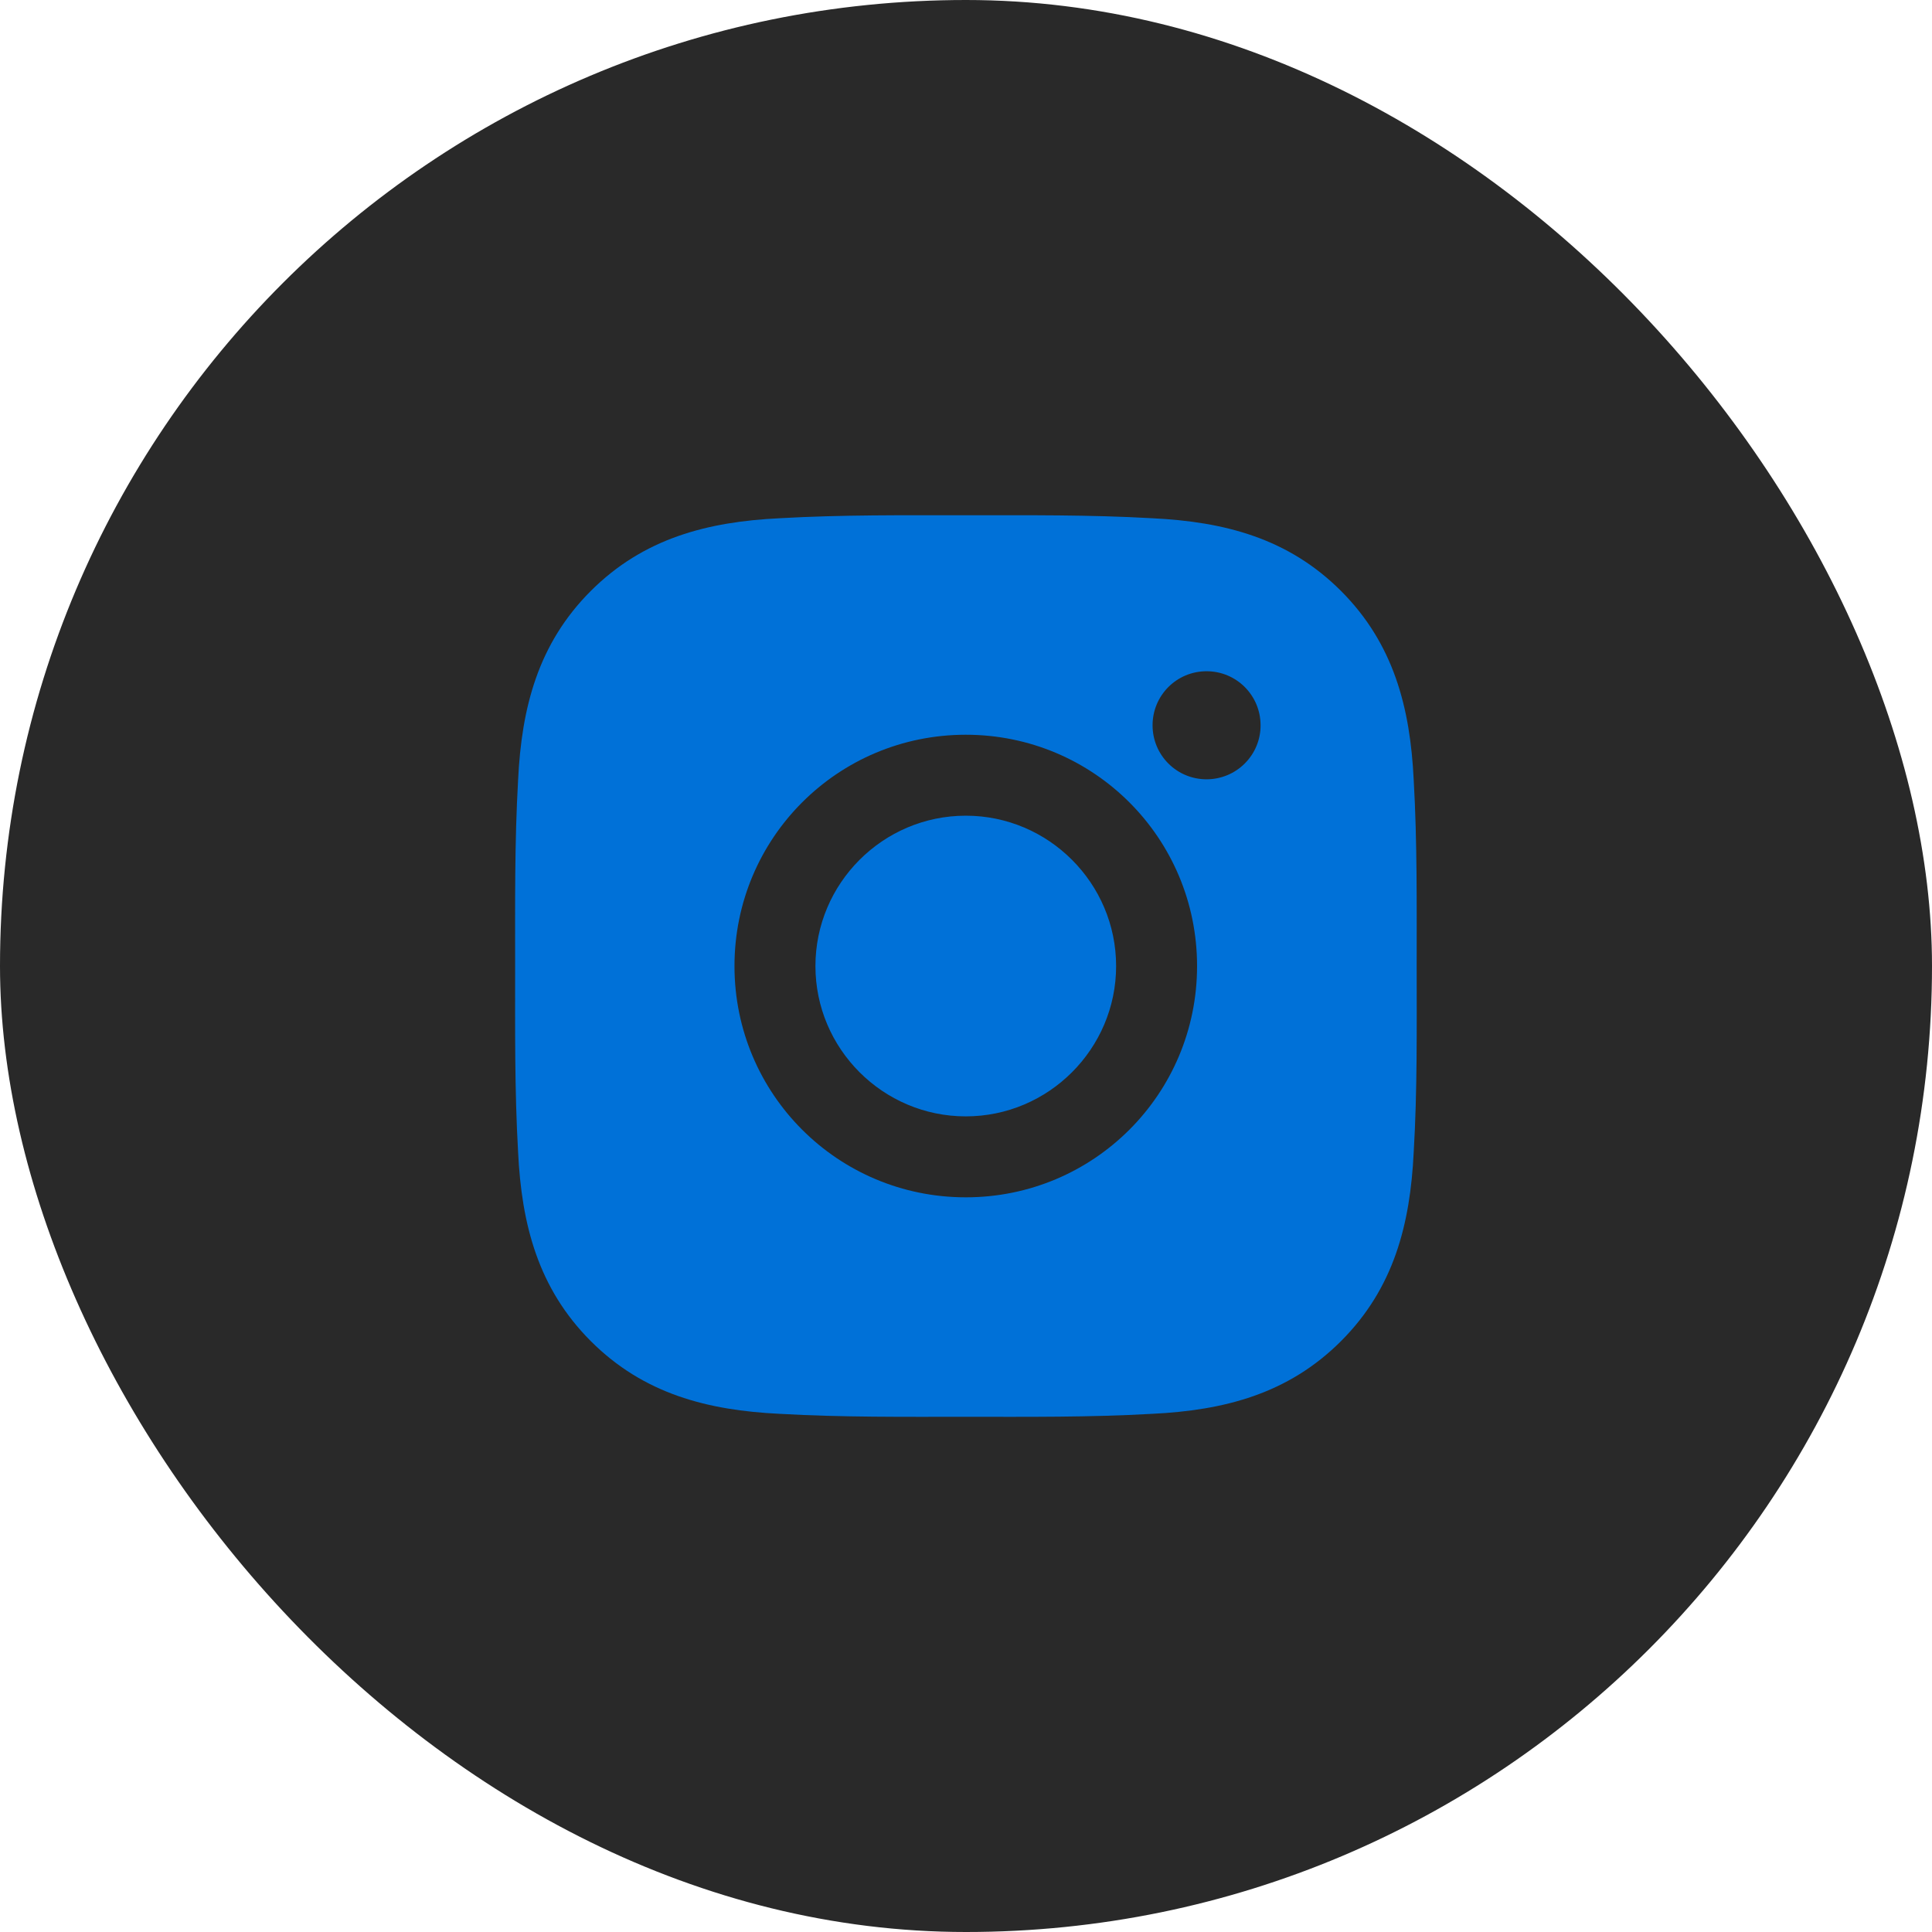
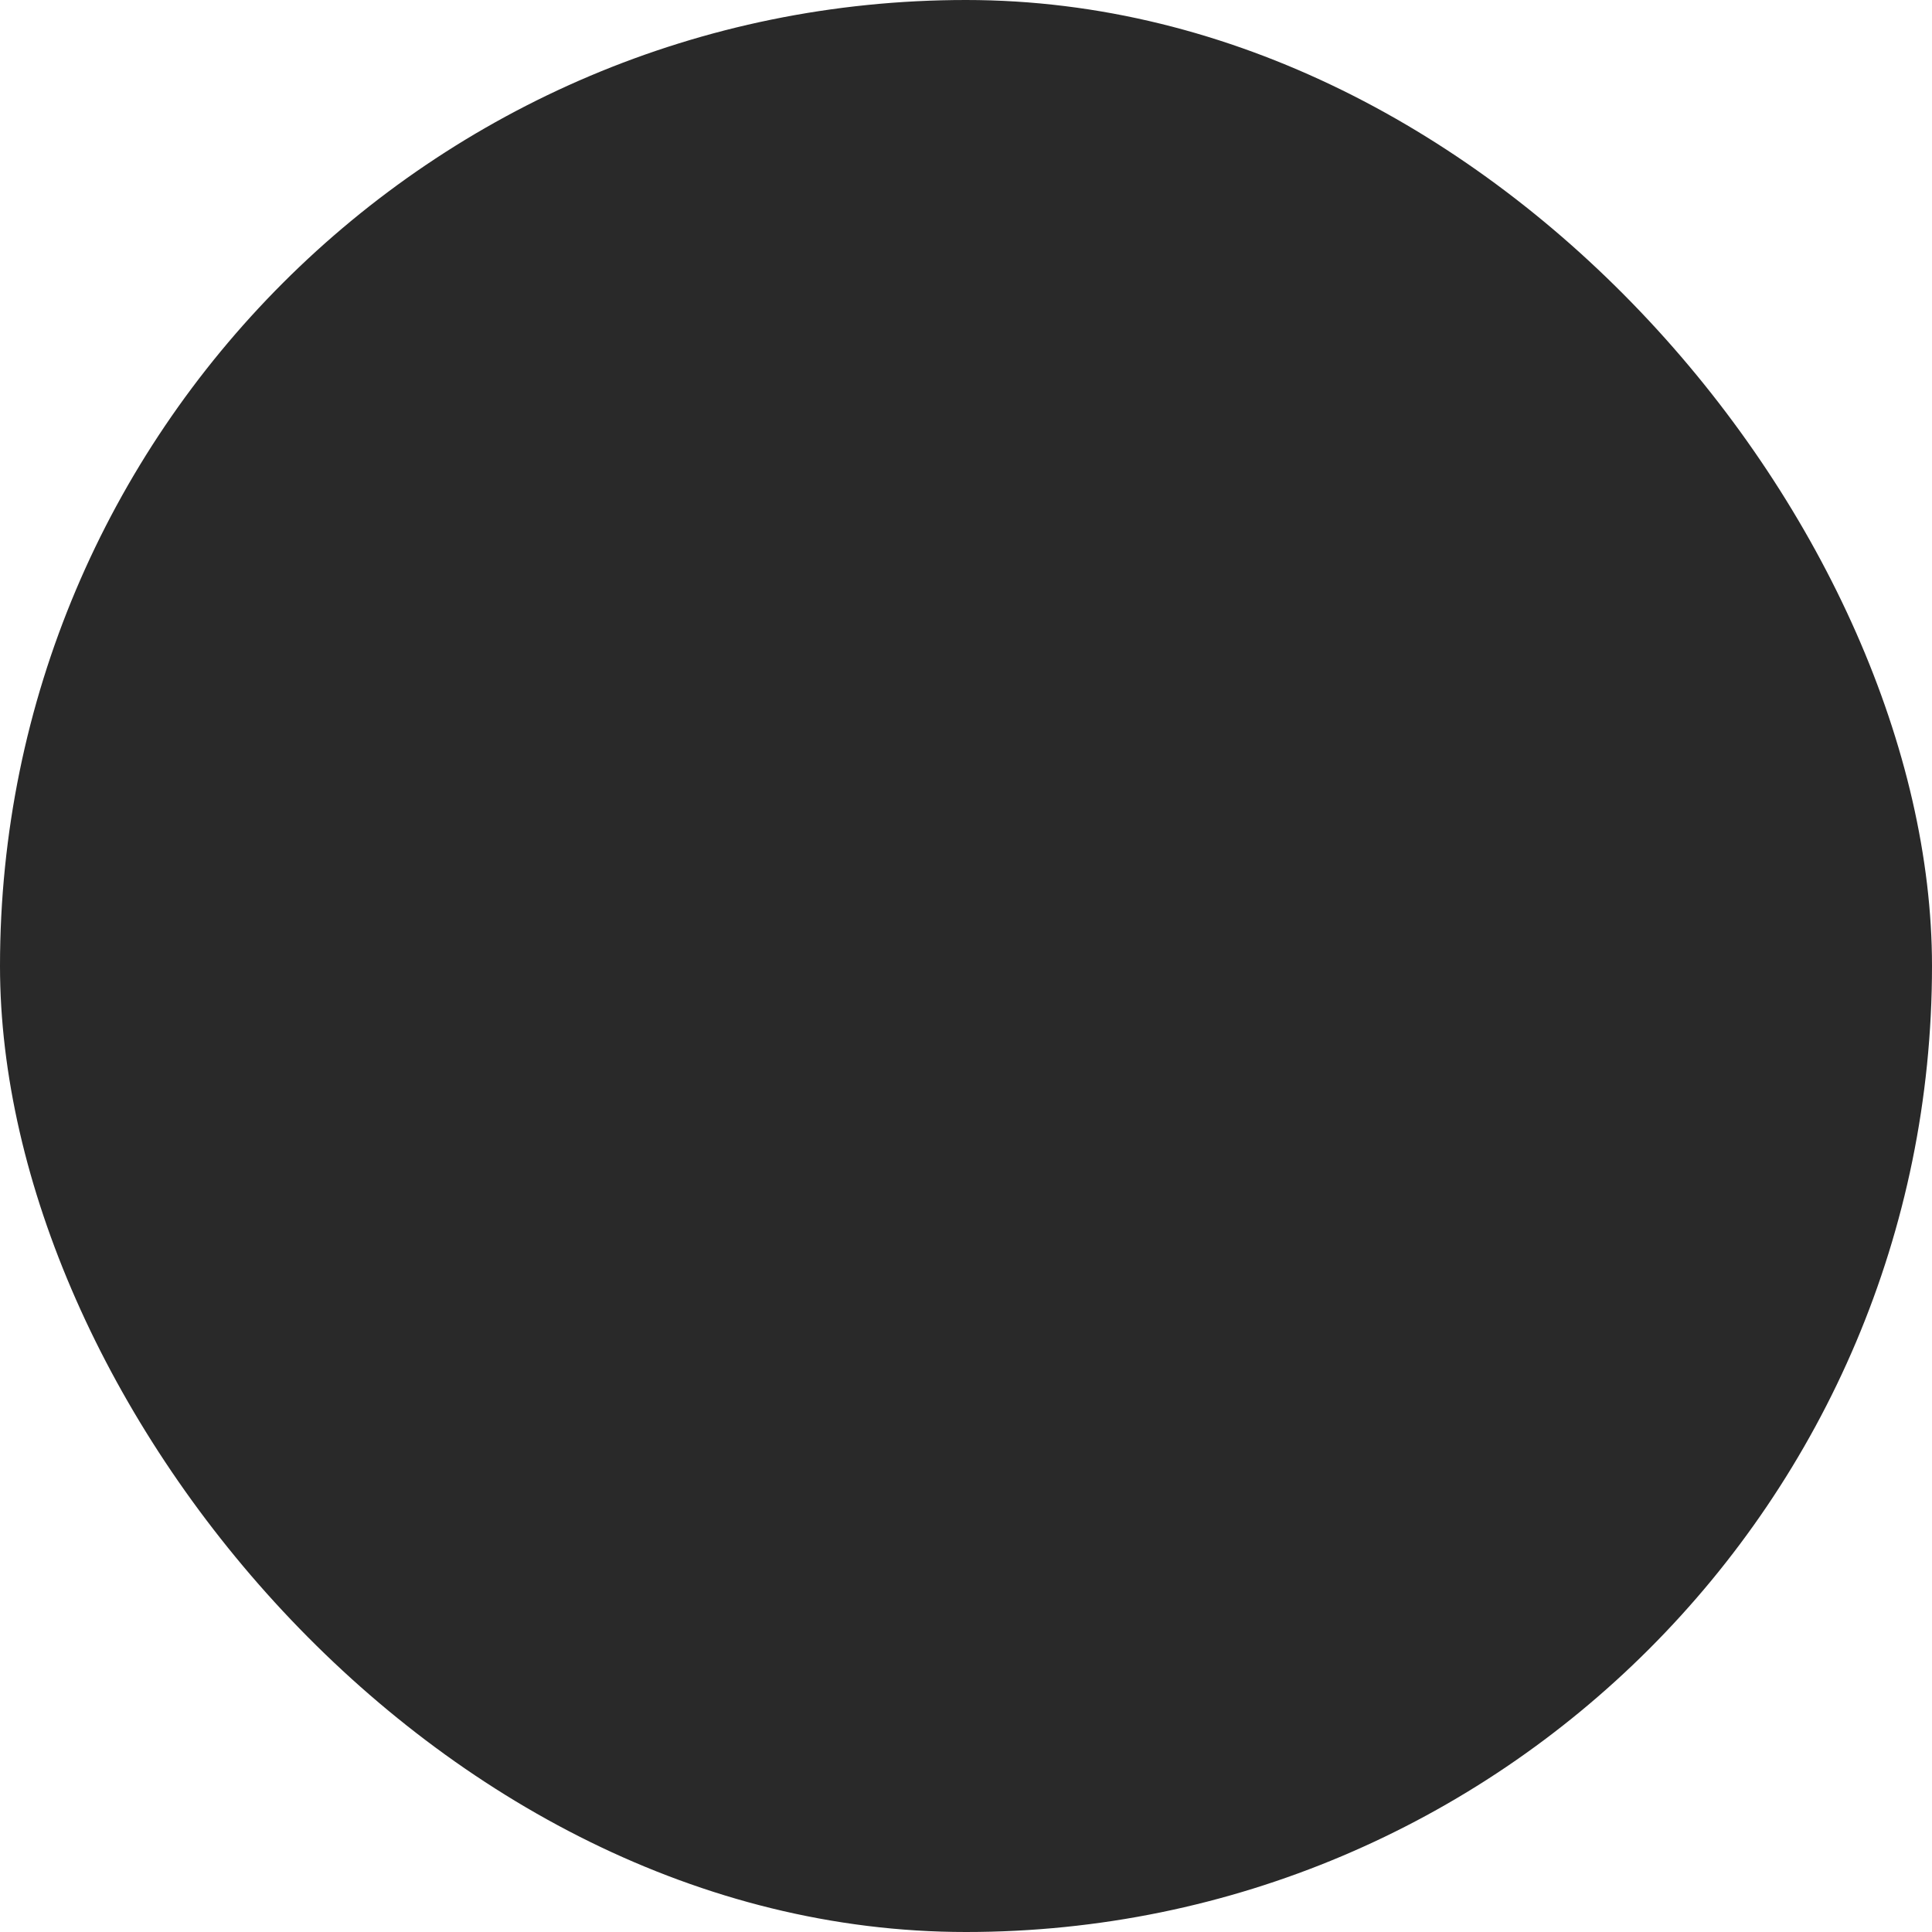
<svg xmlns="http://www.w3.org/2000/svg" width="30" height="30" viewBox="0 0 30 30" fill="none">
  <rect width="30" height="30" rx="15" fill="#292929" />
-   <path d="M14.997 12.666C13.711 12.666 12.662 13.715 12.662 15.001C12.662 16.286 13.711 17.335 14.997 17.335C16.282 17.335 17.331 16.286 17.331 15.001C17.331 13.715 16.282 12.666 14.997 12.666ZM21.998 15.001C21.998 14.034 22.007 13.076 21.952 12.111C21.898 10.99 21.642 9.996 20.823 9.176C20.002 8.355 19.009 8.101 17.888 8.047C16.921 7.992 15.963 8.001 14.998 8.001C14.032 8.001 13.074 7.992 12.109 8.047C10.988 8.101 9.994 8.357 9.174 9.176C8.353 9.997 8.099 10.99 8.045 12.111C7.99 13.078 7.999 14.036 7.999 15.001C7.999 15.965 7.99 16.925 8.045 17.89C8.099 19.011 8.355 20.005 9.174 20.825C9.995 21.646 10.988 21.9 12.109 21.954C13.076 22.009 14.034 22 14.998 22C15.965 22 16.923 22.009 17.888 21.954C19.009 21.9 20.003 21.645 20.823 20.825C21.644 20.004 21.898 19.011 21.952 17.89C22.009 16.925 21.998 15.967 21.998 15.001ZM14.997 18.592C13.009 18.592 11.405 16.988 11.405 15.001C11.405 13.013 13.009 11.409 14.997 11.409C16.984 11.409 18.588 13.013 18.588 15.001C18.588 16.988 16.984 18.592 14.997 18.592ZM18.736 12.101C18.271 12.101 17.897 11.726 17.897 11.262C17.897 10.798 18.271 10.423 18.736 10.423C19.2 10.423 19.574 10.798 19.574 11.262C19.575 11.372 19.553 11.481 19.511 11.583C19.469 11.685 19.407 11.777 19.329 11.855C19.251 11.933 19.159 11.995 19.057 12.037C18.955 12.079 18.846 12.101 18.736 12.101Z" fill="#0071D8" />
</svg>